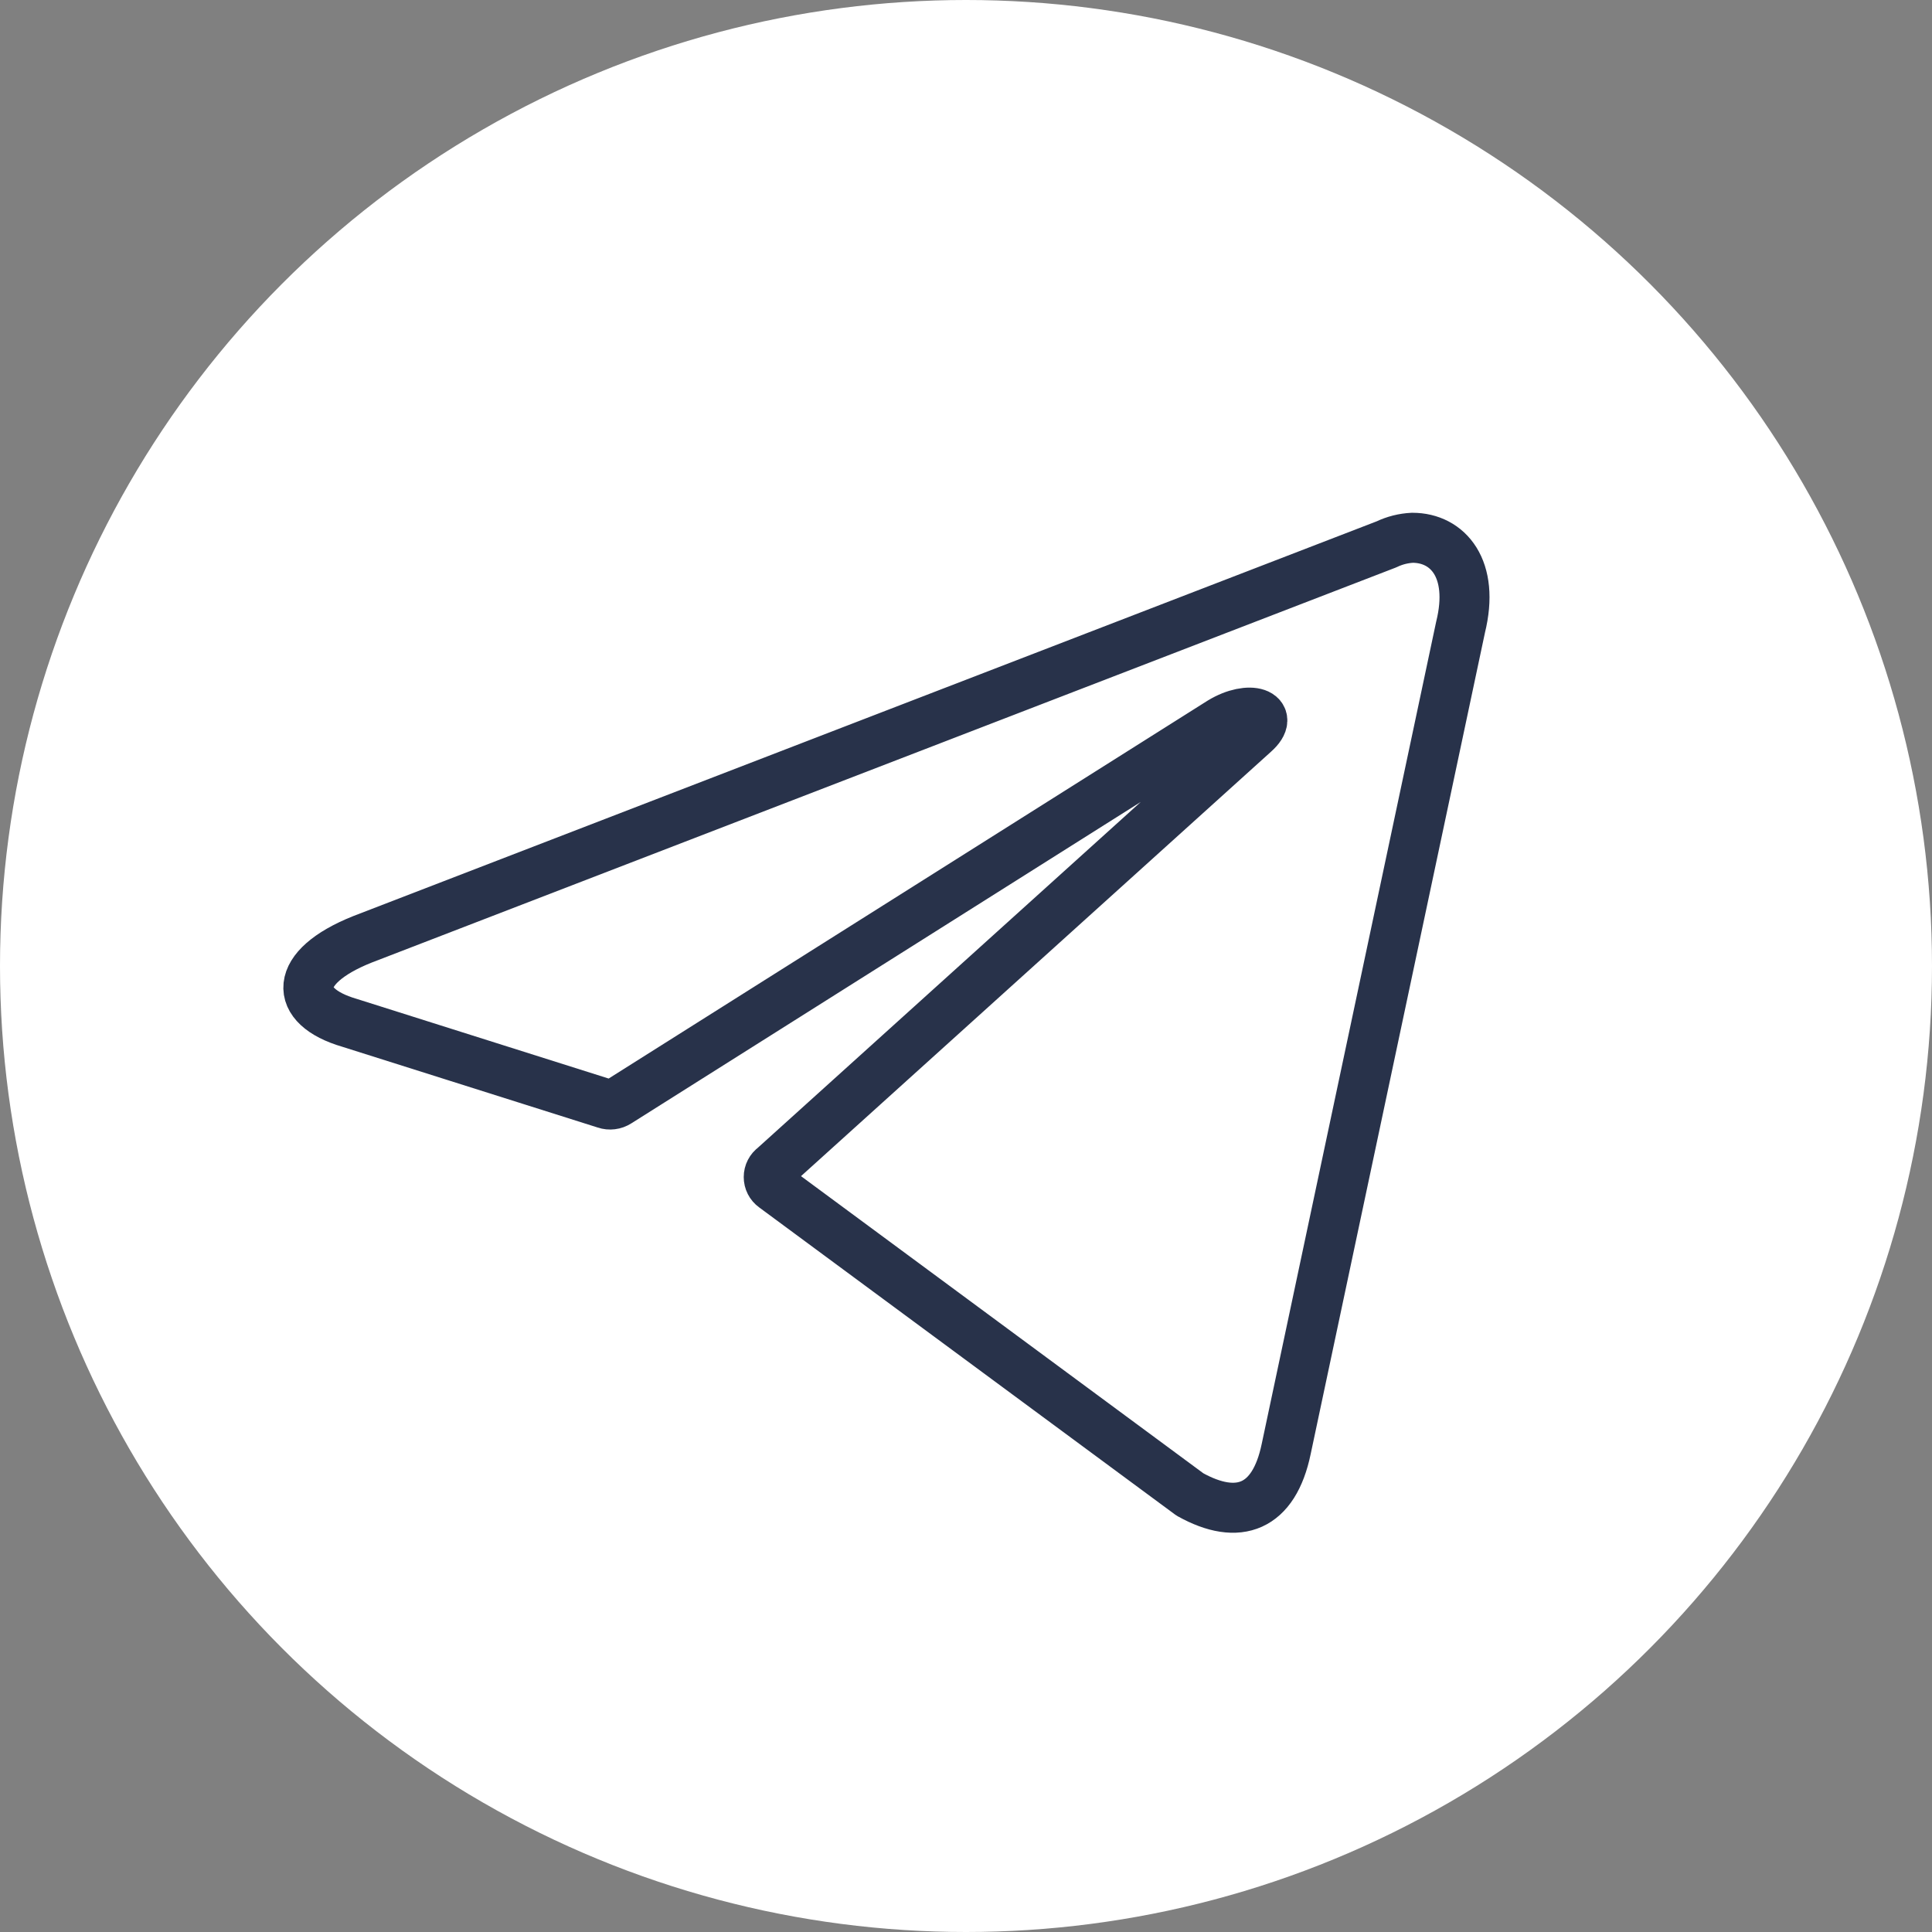
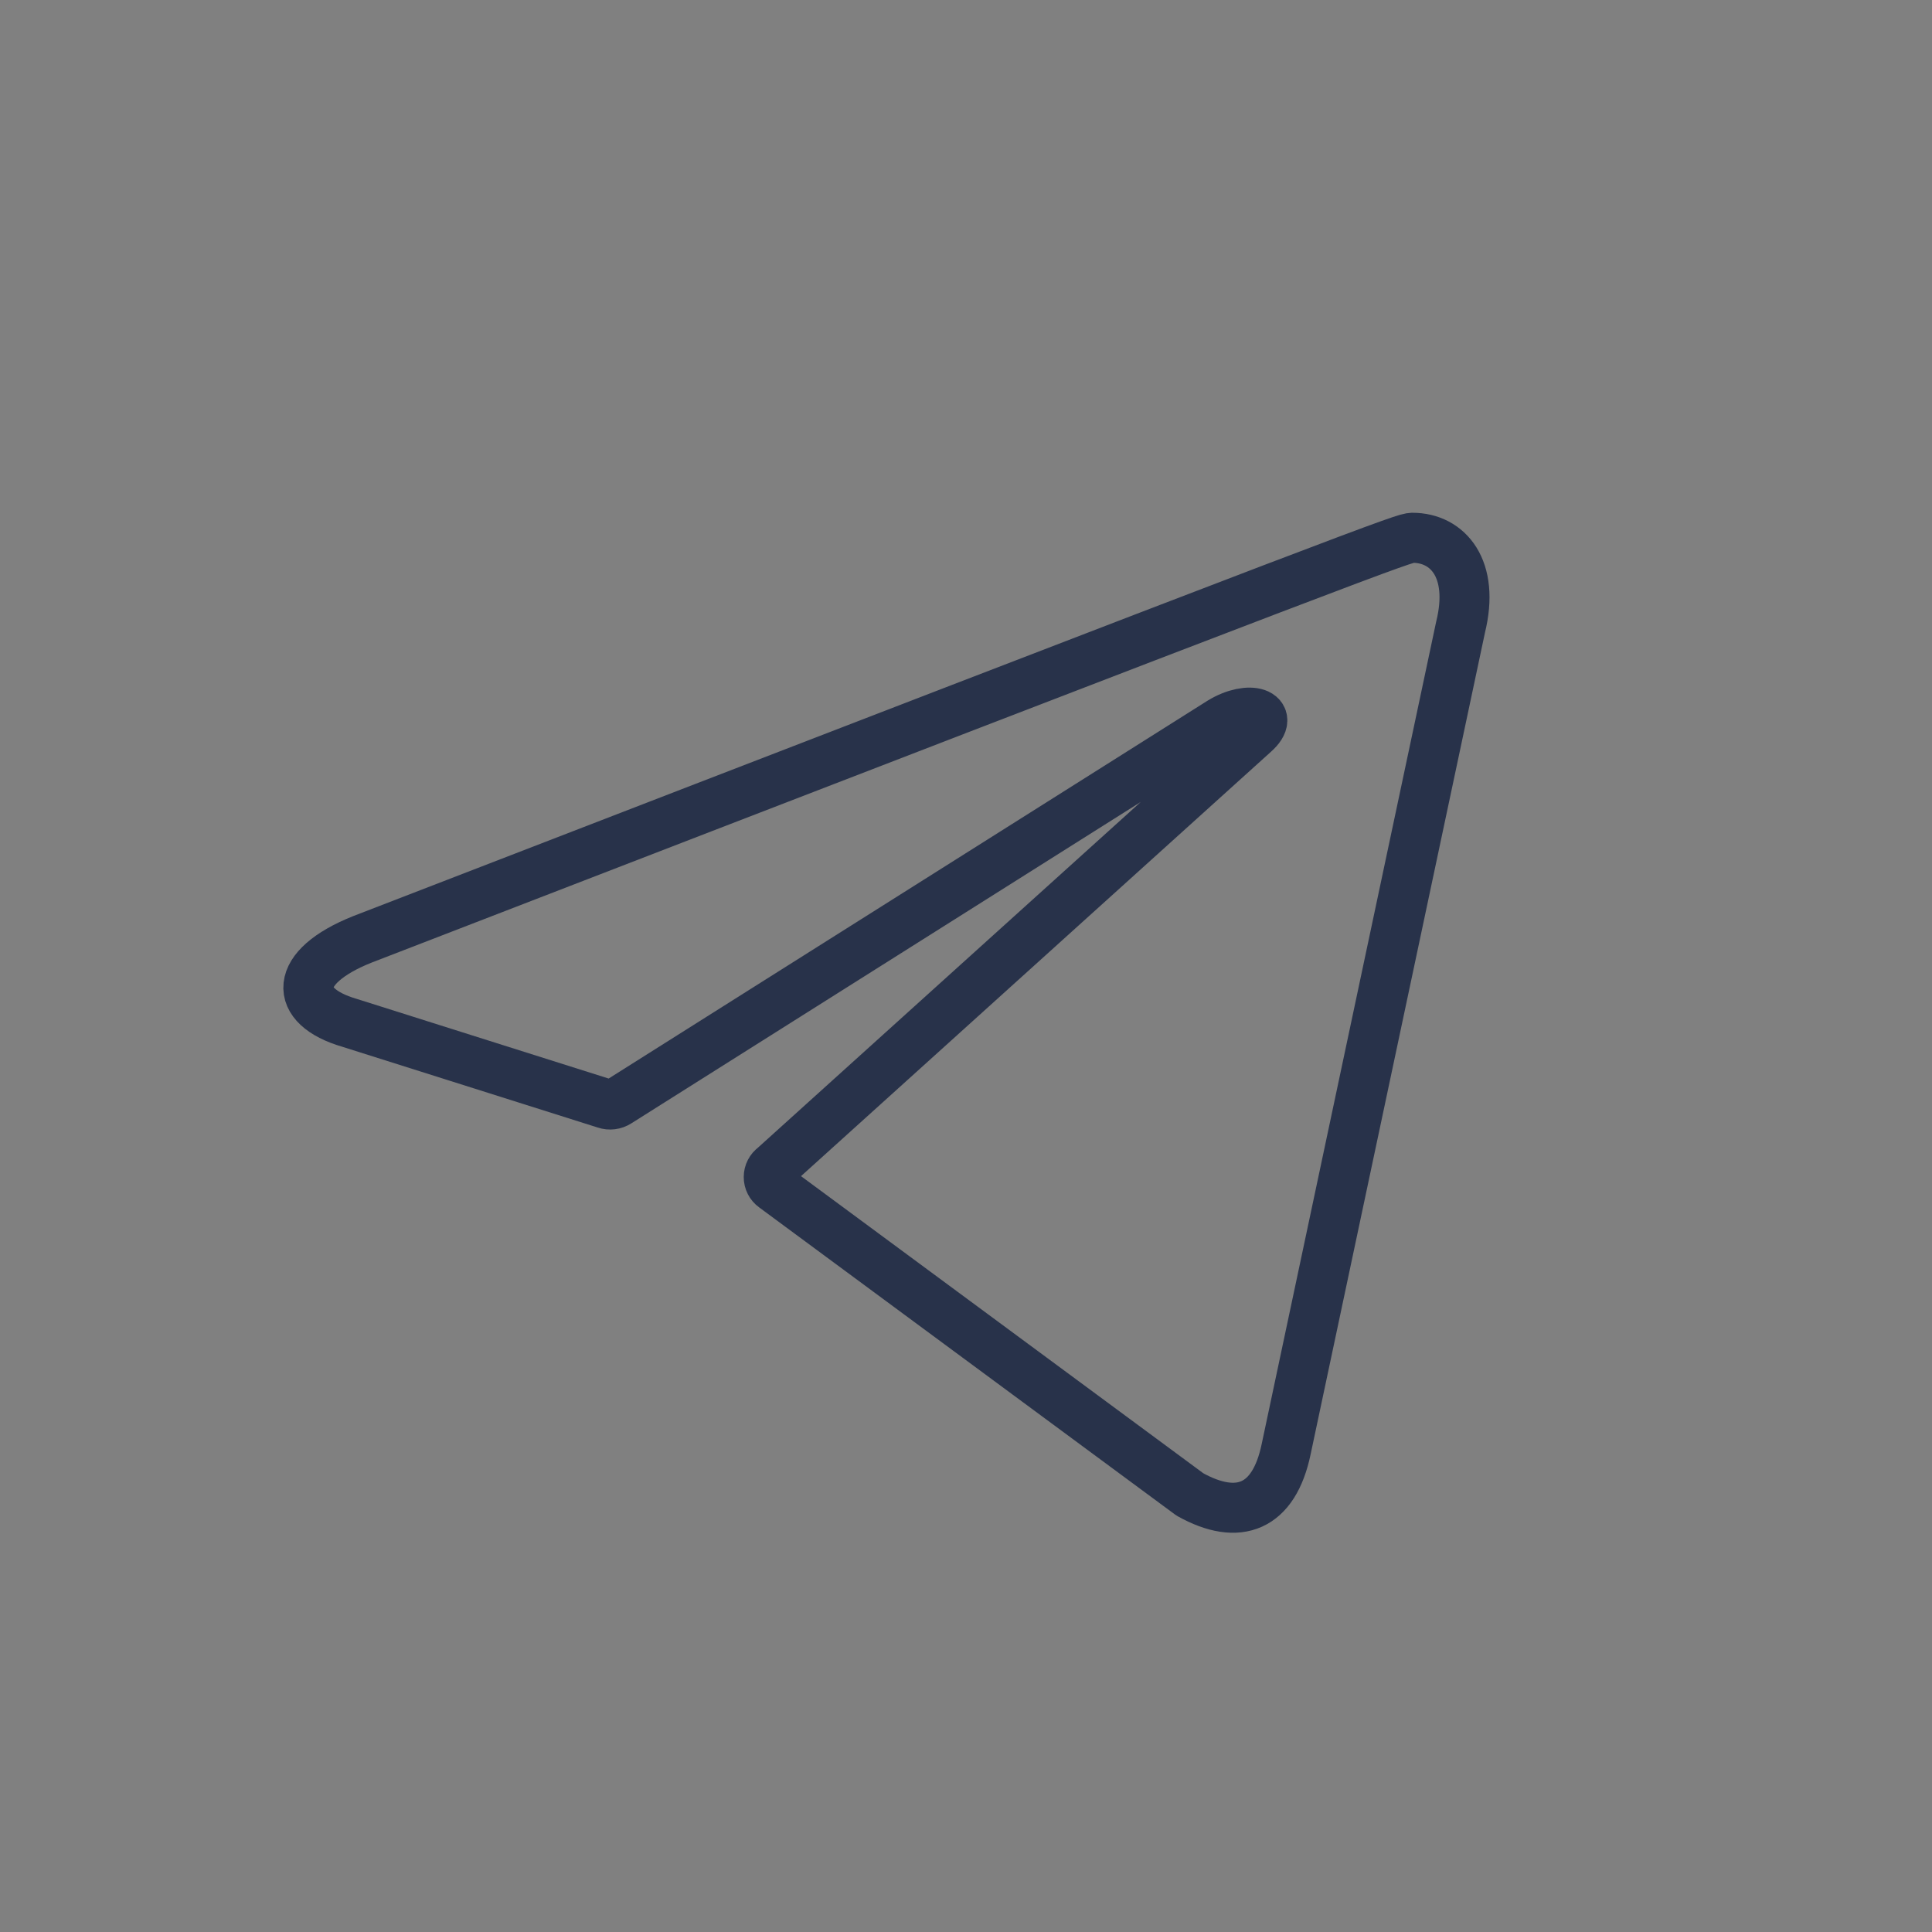
<svg xmlns="http://www.w3.org/2000/svg" width="85" height="85" viewBox="0 0 85 85" fill="none">
  <rect x="0" y="0" width="85" height="85" fill="#808080" stroke="none" />
-   <circle cx="42.5" cy="42.5" r="42.5" fill="white" />
-   <path d="M62.141 23.66C63.709 23.66 64.891 25.035 64.259 27.593L56.586 63.755C56.05 66.326 54.496 66.945 52.351 65.749L34.05 52.233C33.979 52.182 33.921 52.115 33.881 52.037C33.841 51.959 33.821 51.873 33.821 51.786C33.821 51.698 33.841 51.612 33.881 51.535C33.921 51.457 33.979 51.39 34.05 51.339L55.184 32.254C56.146 31.401 54.977 30.989 53.712 31.759L27.189 48.493C27.108 48.545 27.017 48.579 26.922 48.59C26.826 48.602 26.73 48.593 26.639 48.561L15.377 45C12.875 44.271 12.875 42.553 15.941 41.329L61 23.949C61.357 23.777 61.745 23.679 62.141 23.66Z" stroke="#28324A" stroke-width="2.2" stroke-linecap="round" stroke-linejoin="round" />
+   <path d="M62.141 23.66C63.709 23.66 64.891 25.035 64.259 27.593L56.586 63.755C56.05 66.326 54.496 66.945 52.351 65.749L34.05 52.233C33.979 52.182 33.921 52.115 33.881 52.037C33.841 51.959 33.821 51.873 33.821 51.786C33.821 51.698 33.841 51.612 33.881 51.535C33.921 51.457 33.979 51.39 34.05 51.339L55.184 32.254C56.146 31.401 54.977 30.989 53.712 31.759L27.189 48.493C27.108 48.545 27.017 48.579 26.922 48.59C26.826 48.602 26.73 48.593 26.639 48.561L15.377 45C12.875 44.271 12.875 42.553 15.941 41.329C61.357 23.777 61.745 23.679 62.141 23.66Z" stroke="#28324A" stroke-width="2.2" stroke-linecap="round" stroke-linejoin="round" />
</svg>